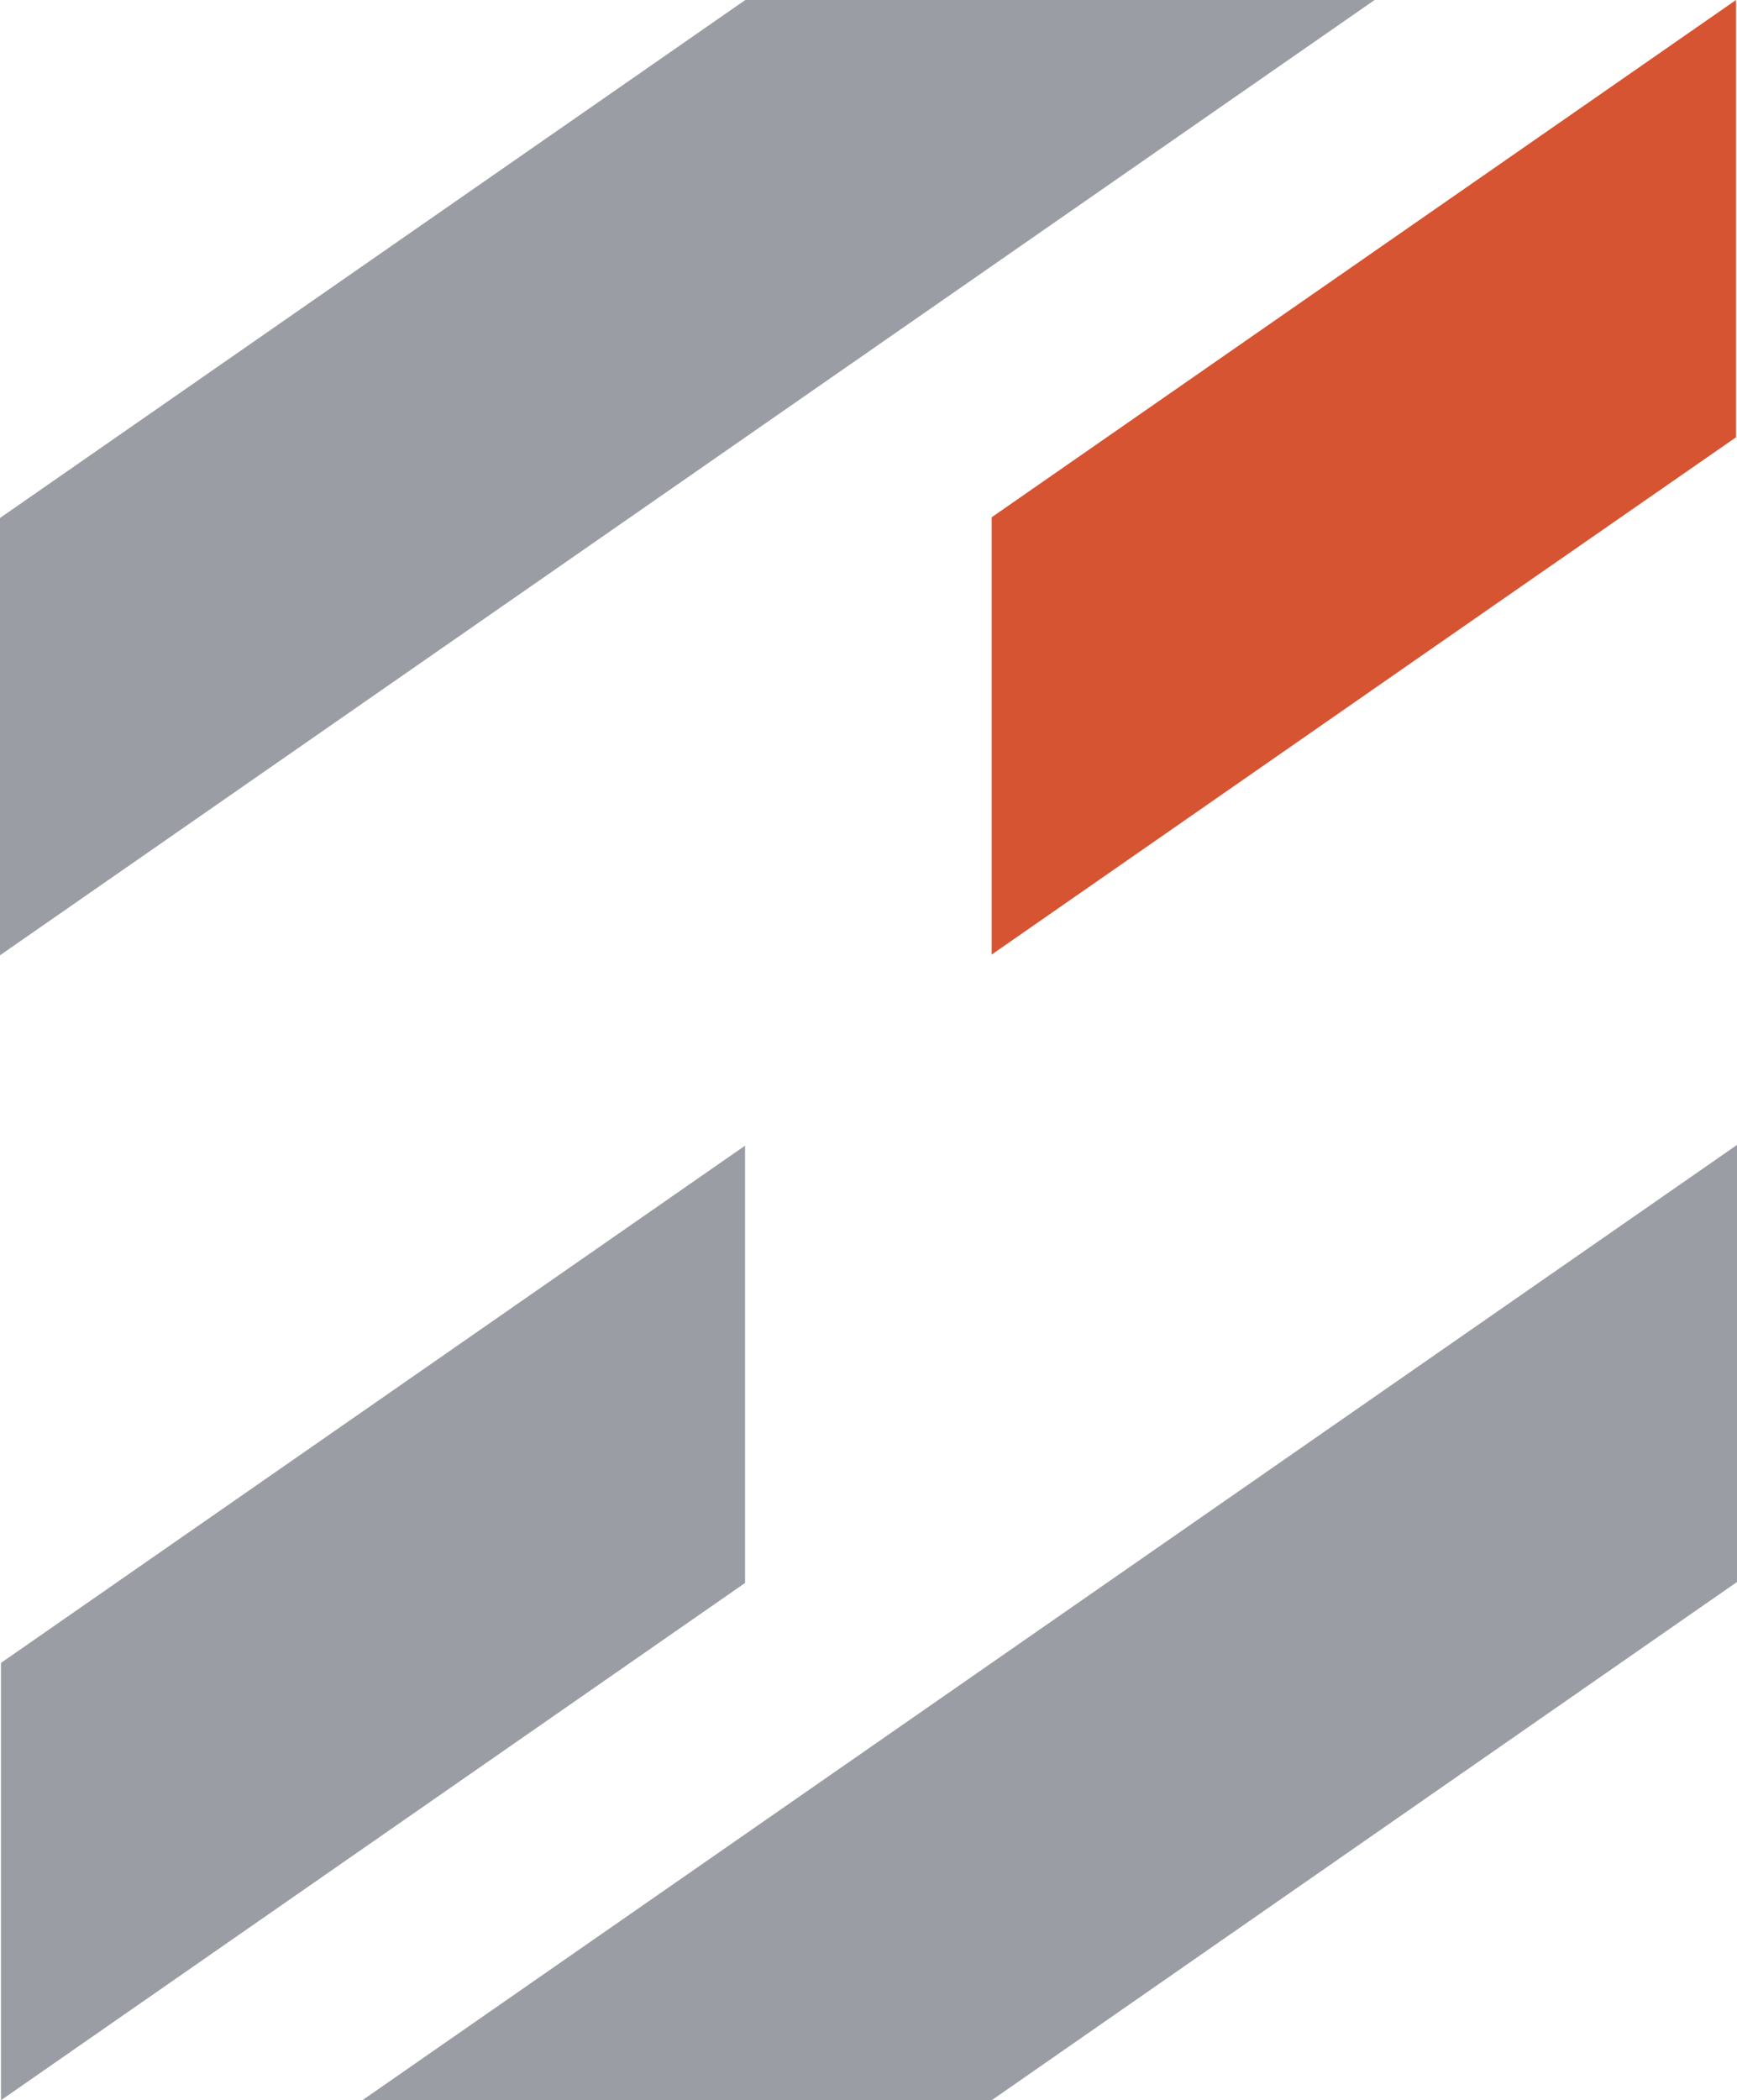
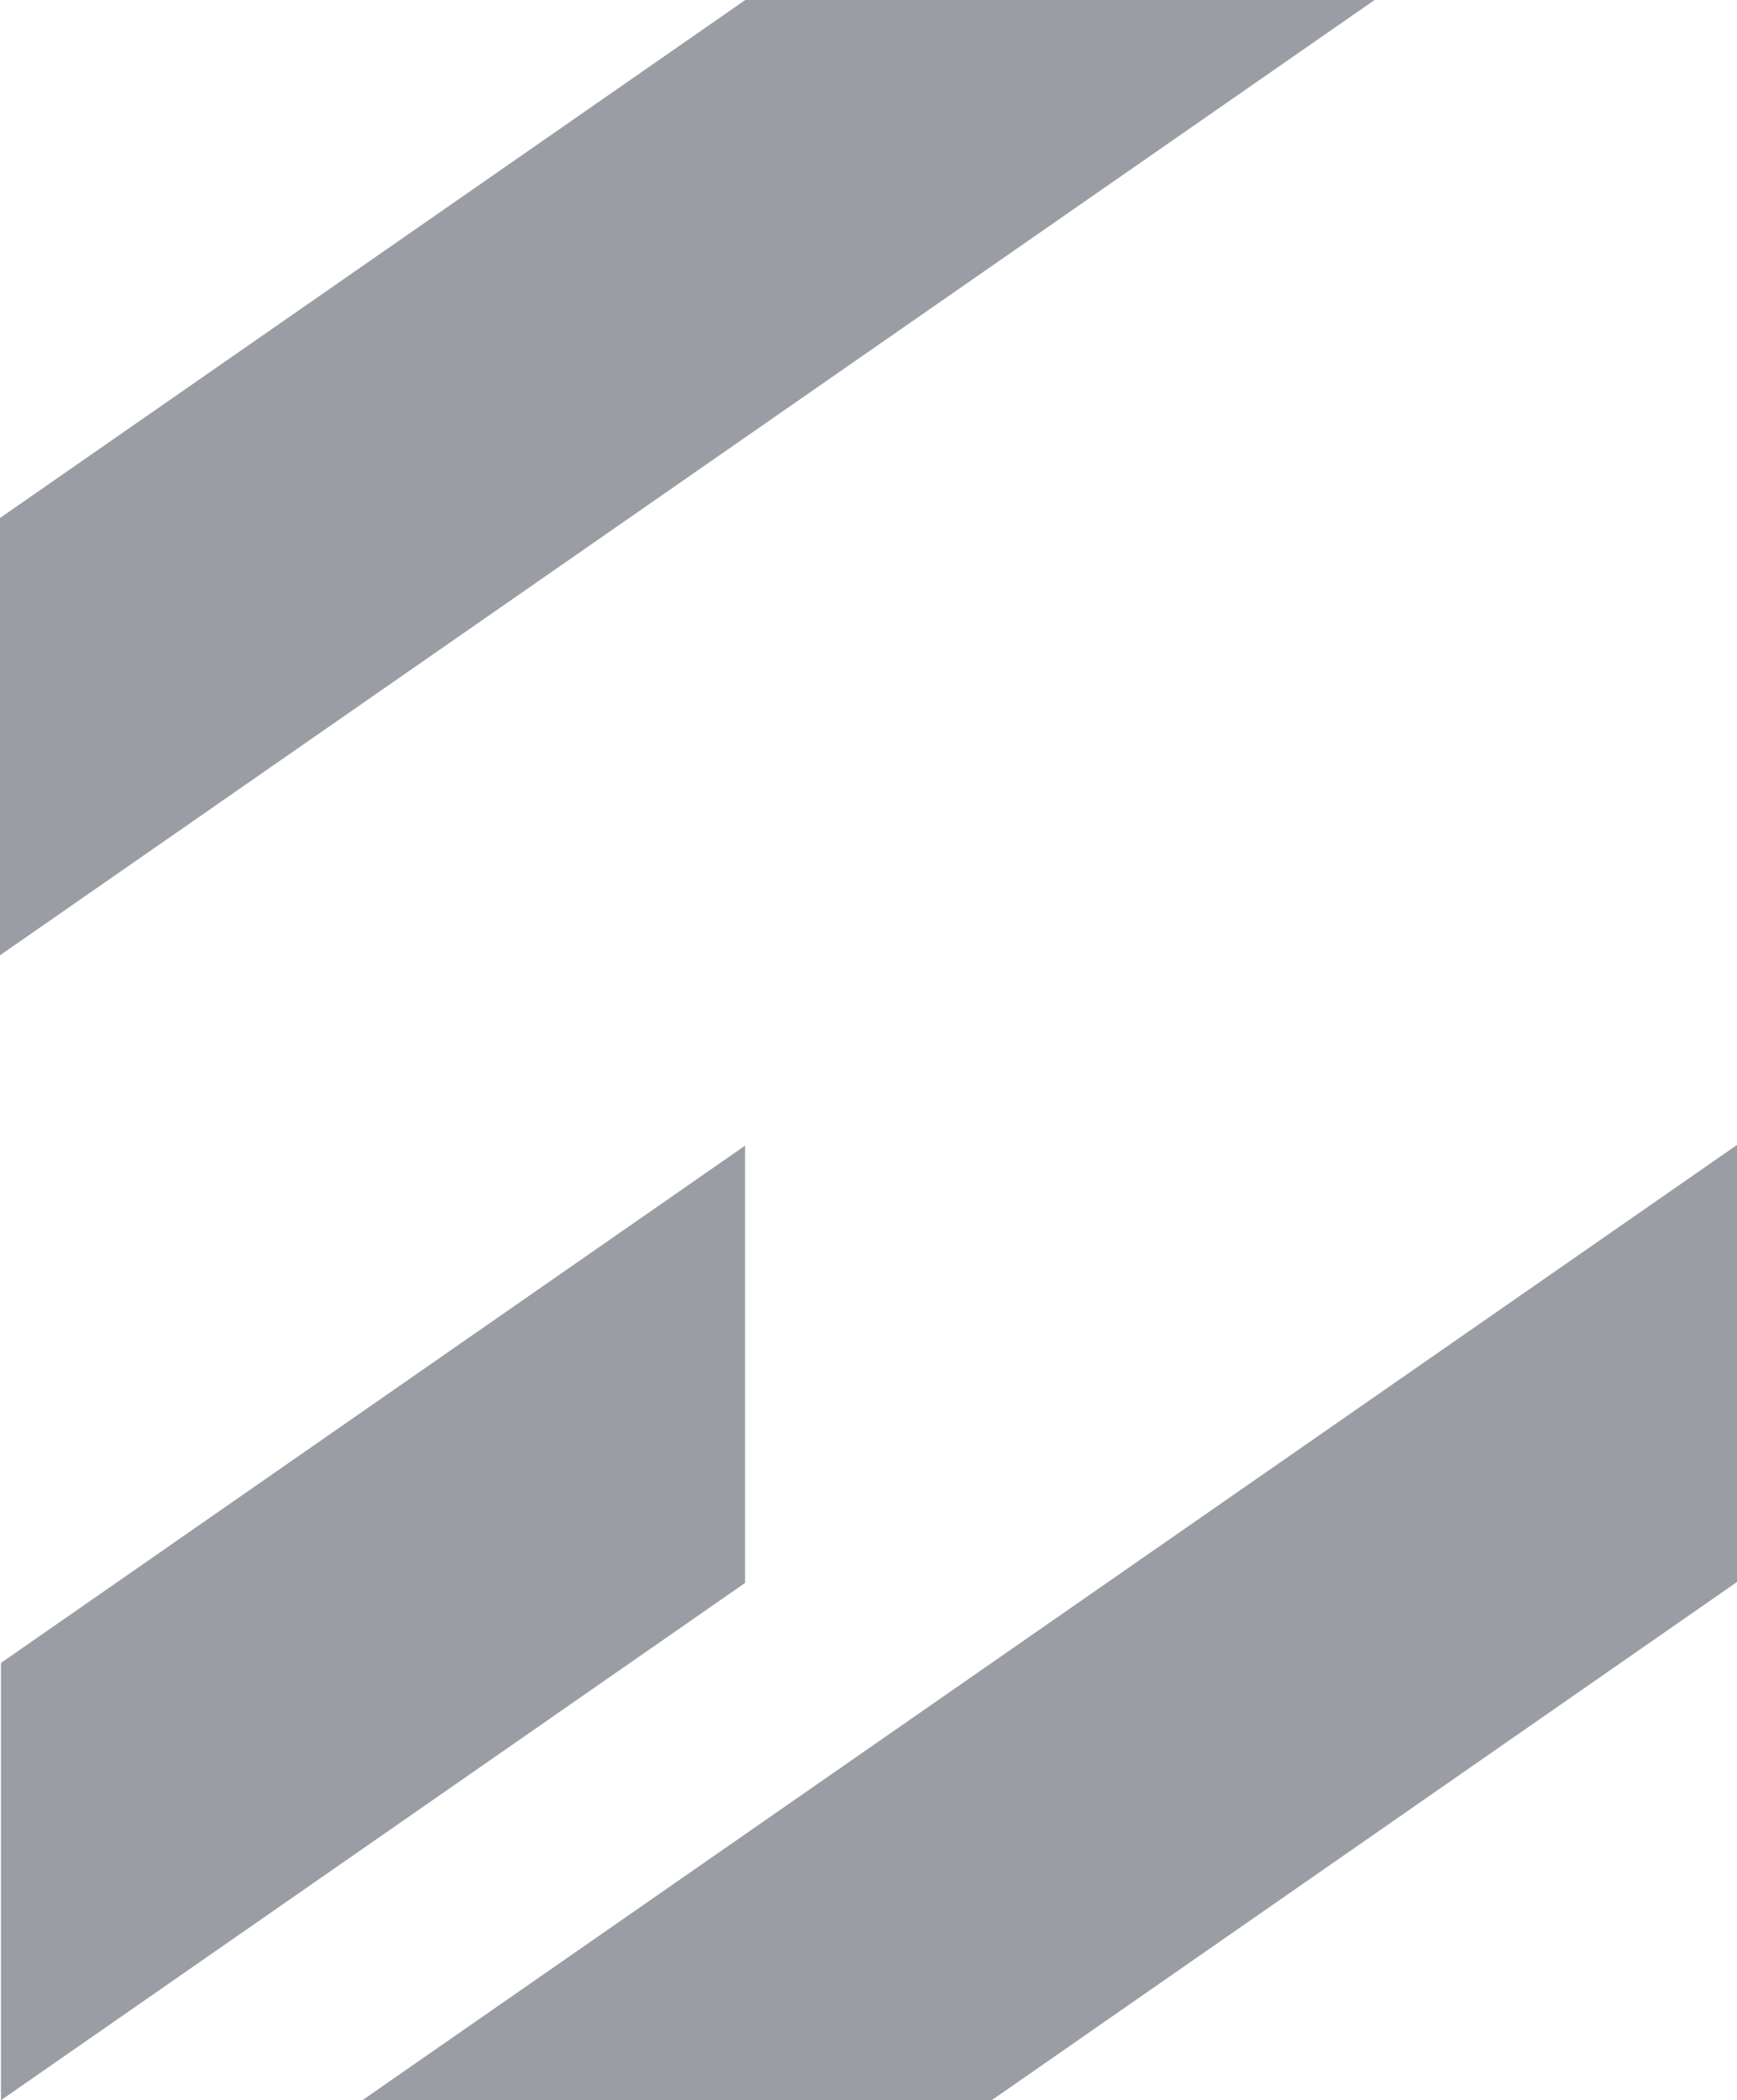
<svg xmlns="http://www.w3.org/2000/svg" id="_Слой_1" data-name="Слой 1" viewBox="0 0 71.27 86.16">
  <defs>
    <style> .cls-1 { fill: #d65431; } .cls-2 { fill: #9b9da5; } </style>
  </defs>
  <polygon class="cls-2" points="56.4 0 30.58 0 0 21.25 0 39.19 56.4 0" />
-   <polygon class="cls-1" points="40.69 21.22 40.69 39.16 61.49 24.7 71.23 17.94 71.23 0 40.69 21.22" />
  <polygon class="cls-2" points="14.87 86.16 40.69 86.16 71.27 64.9 71.27 46.97 14.87 86.16" />
  <polygon class="cls-2" points="9.78 61.45 .04 68.22 .04 86.16 30.57 64.94 30.57 47 9.78 61.45" />
</svg>